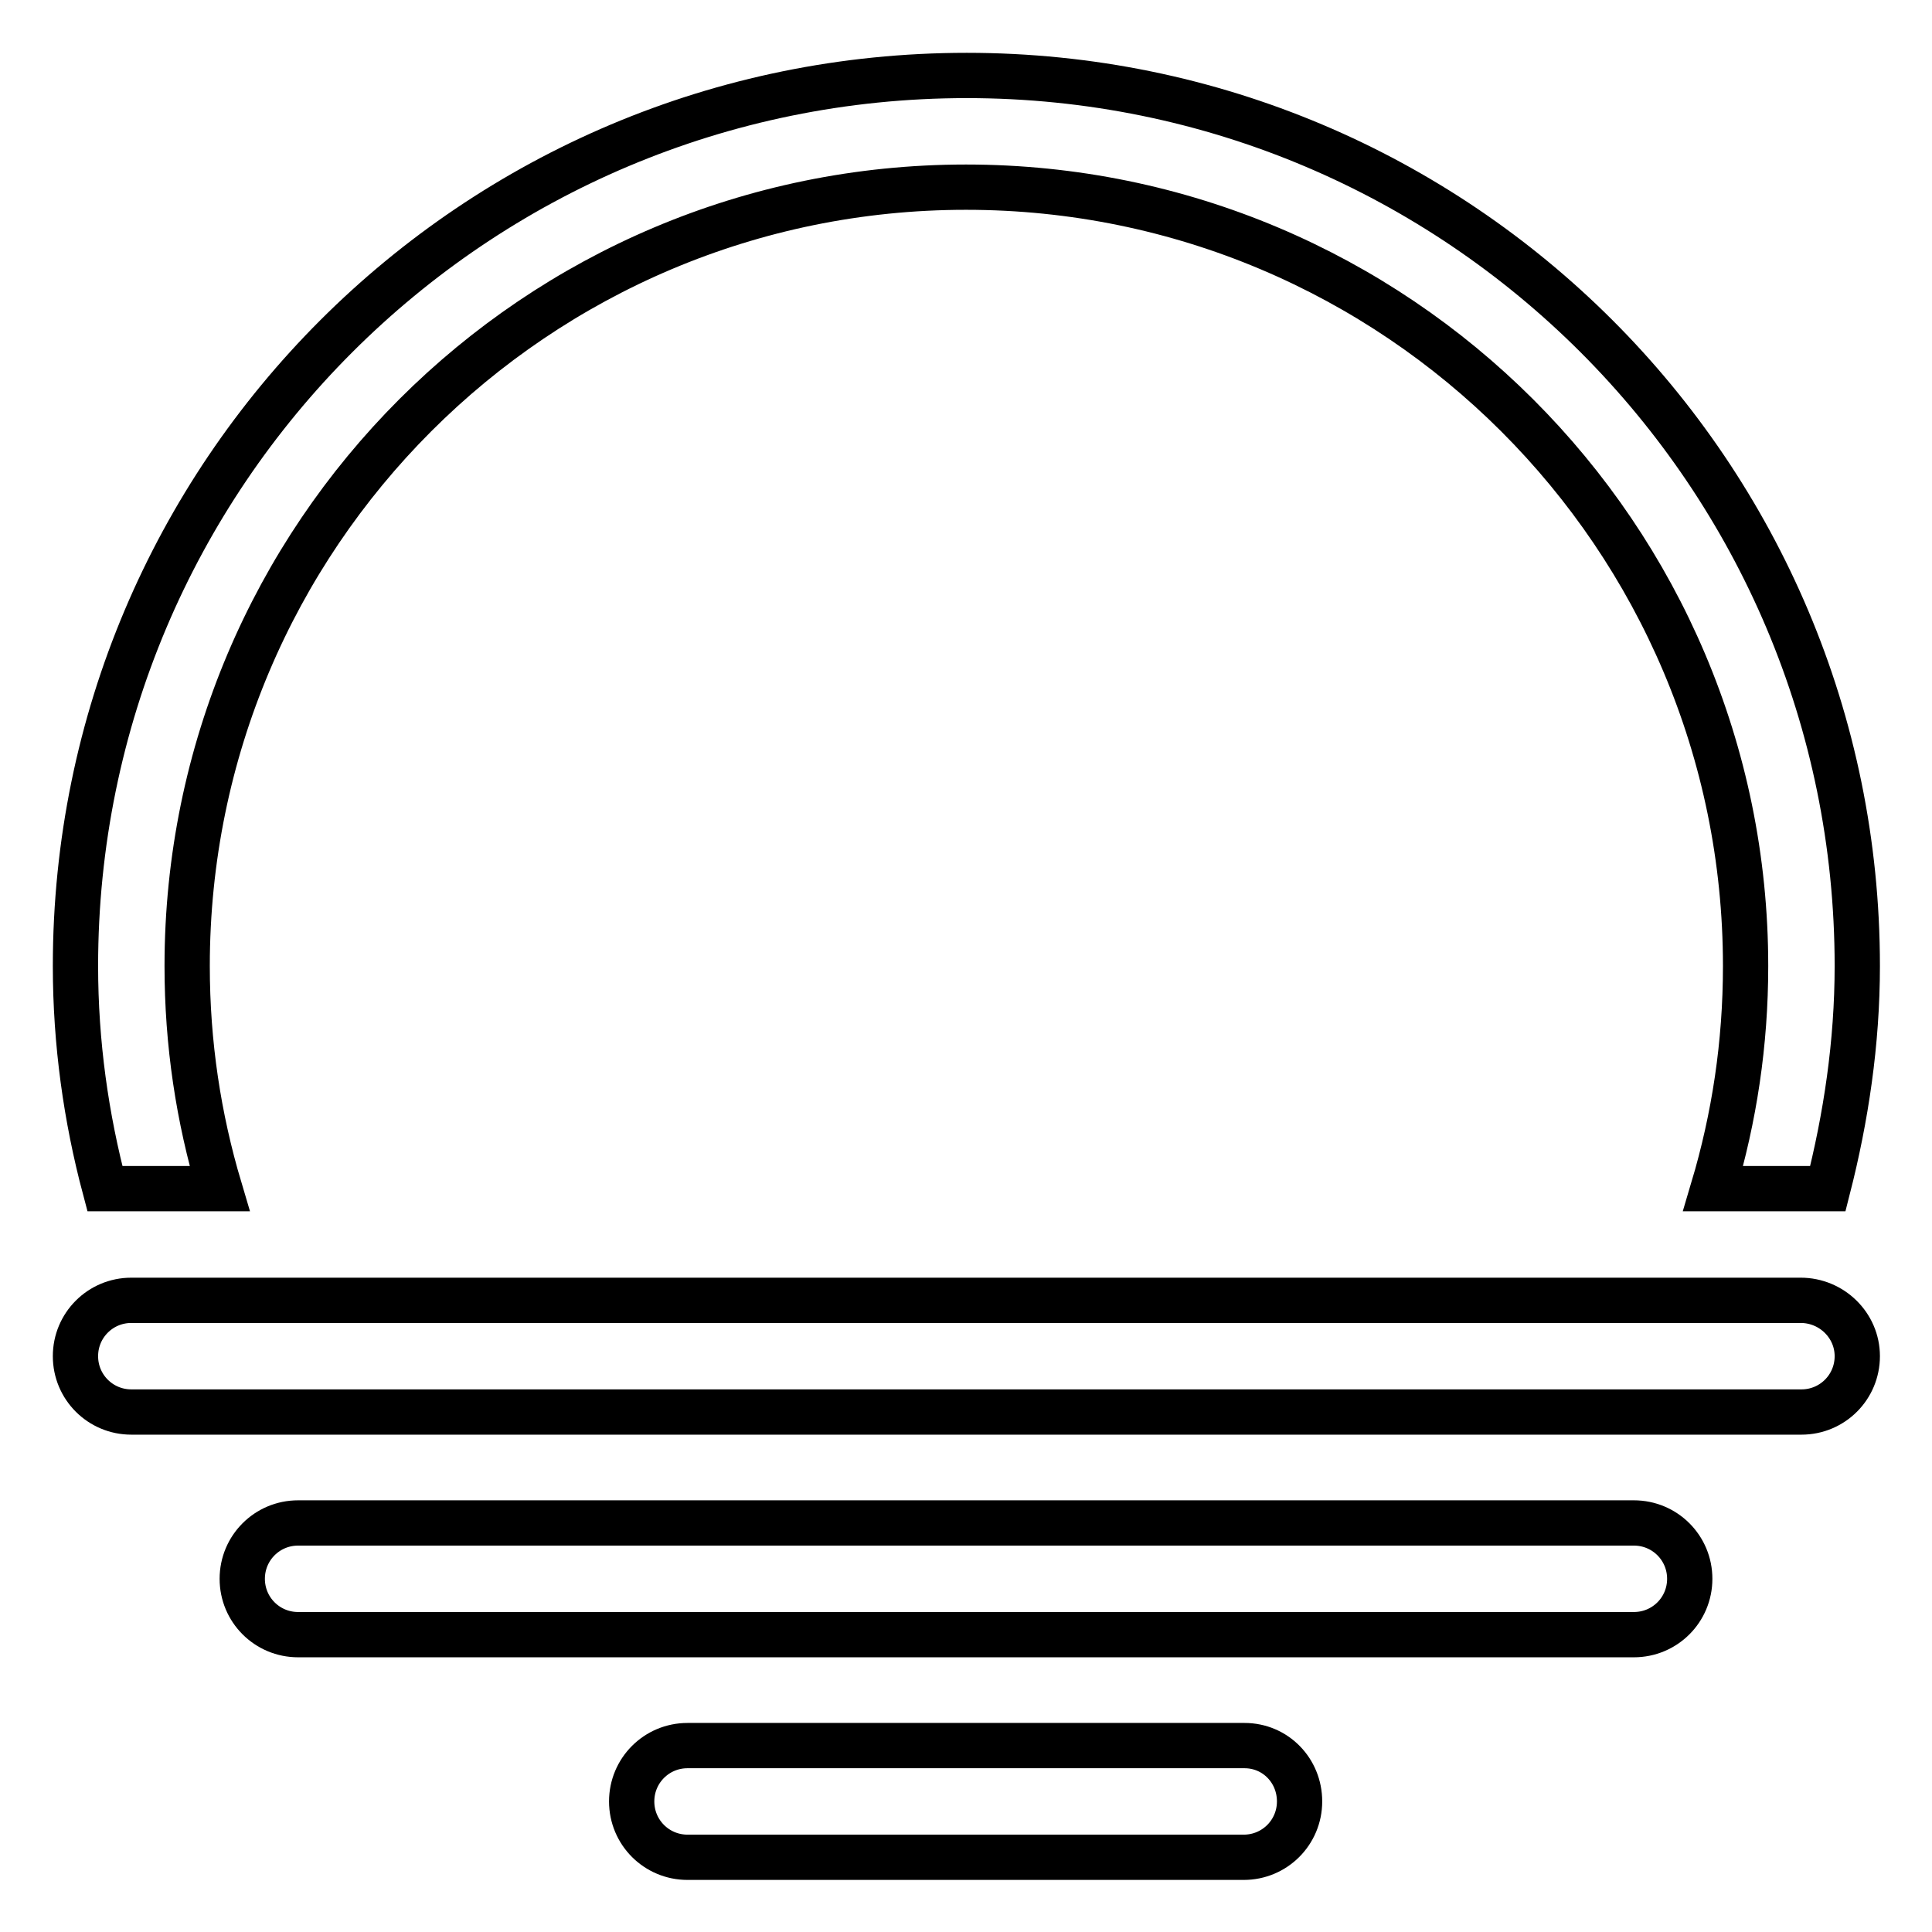
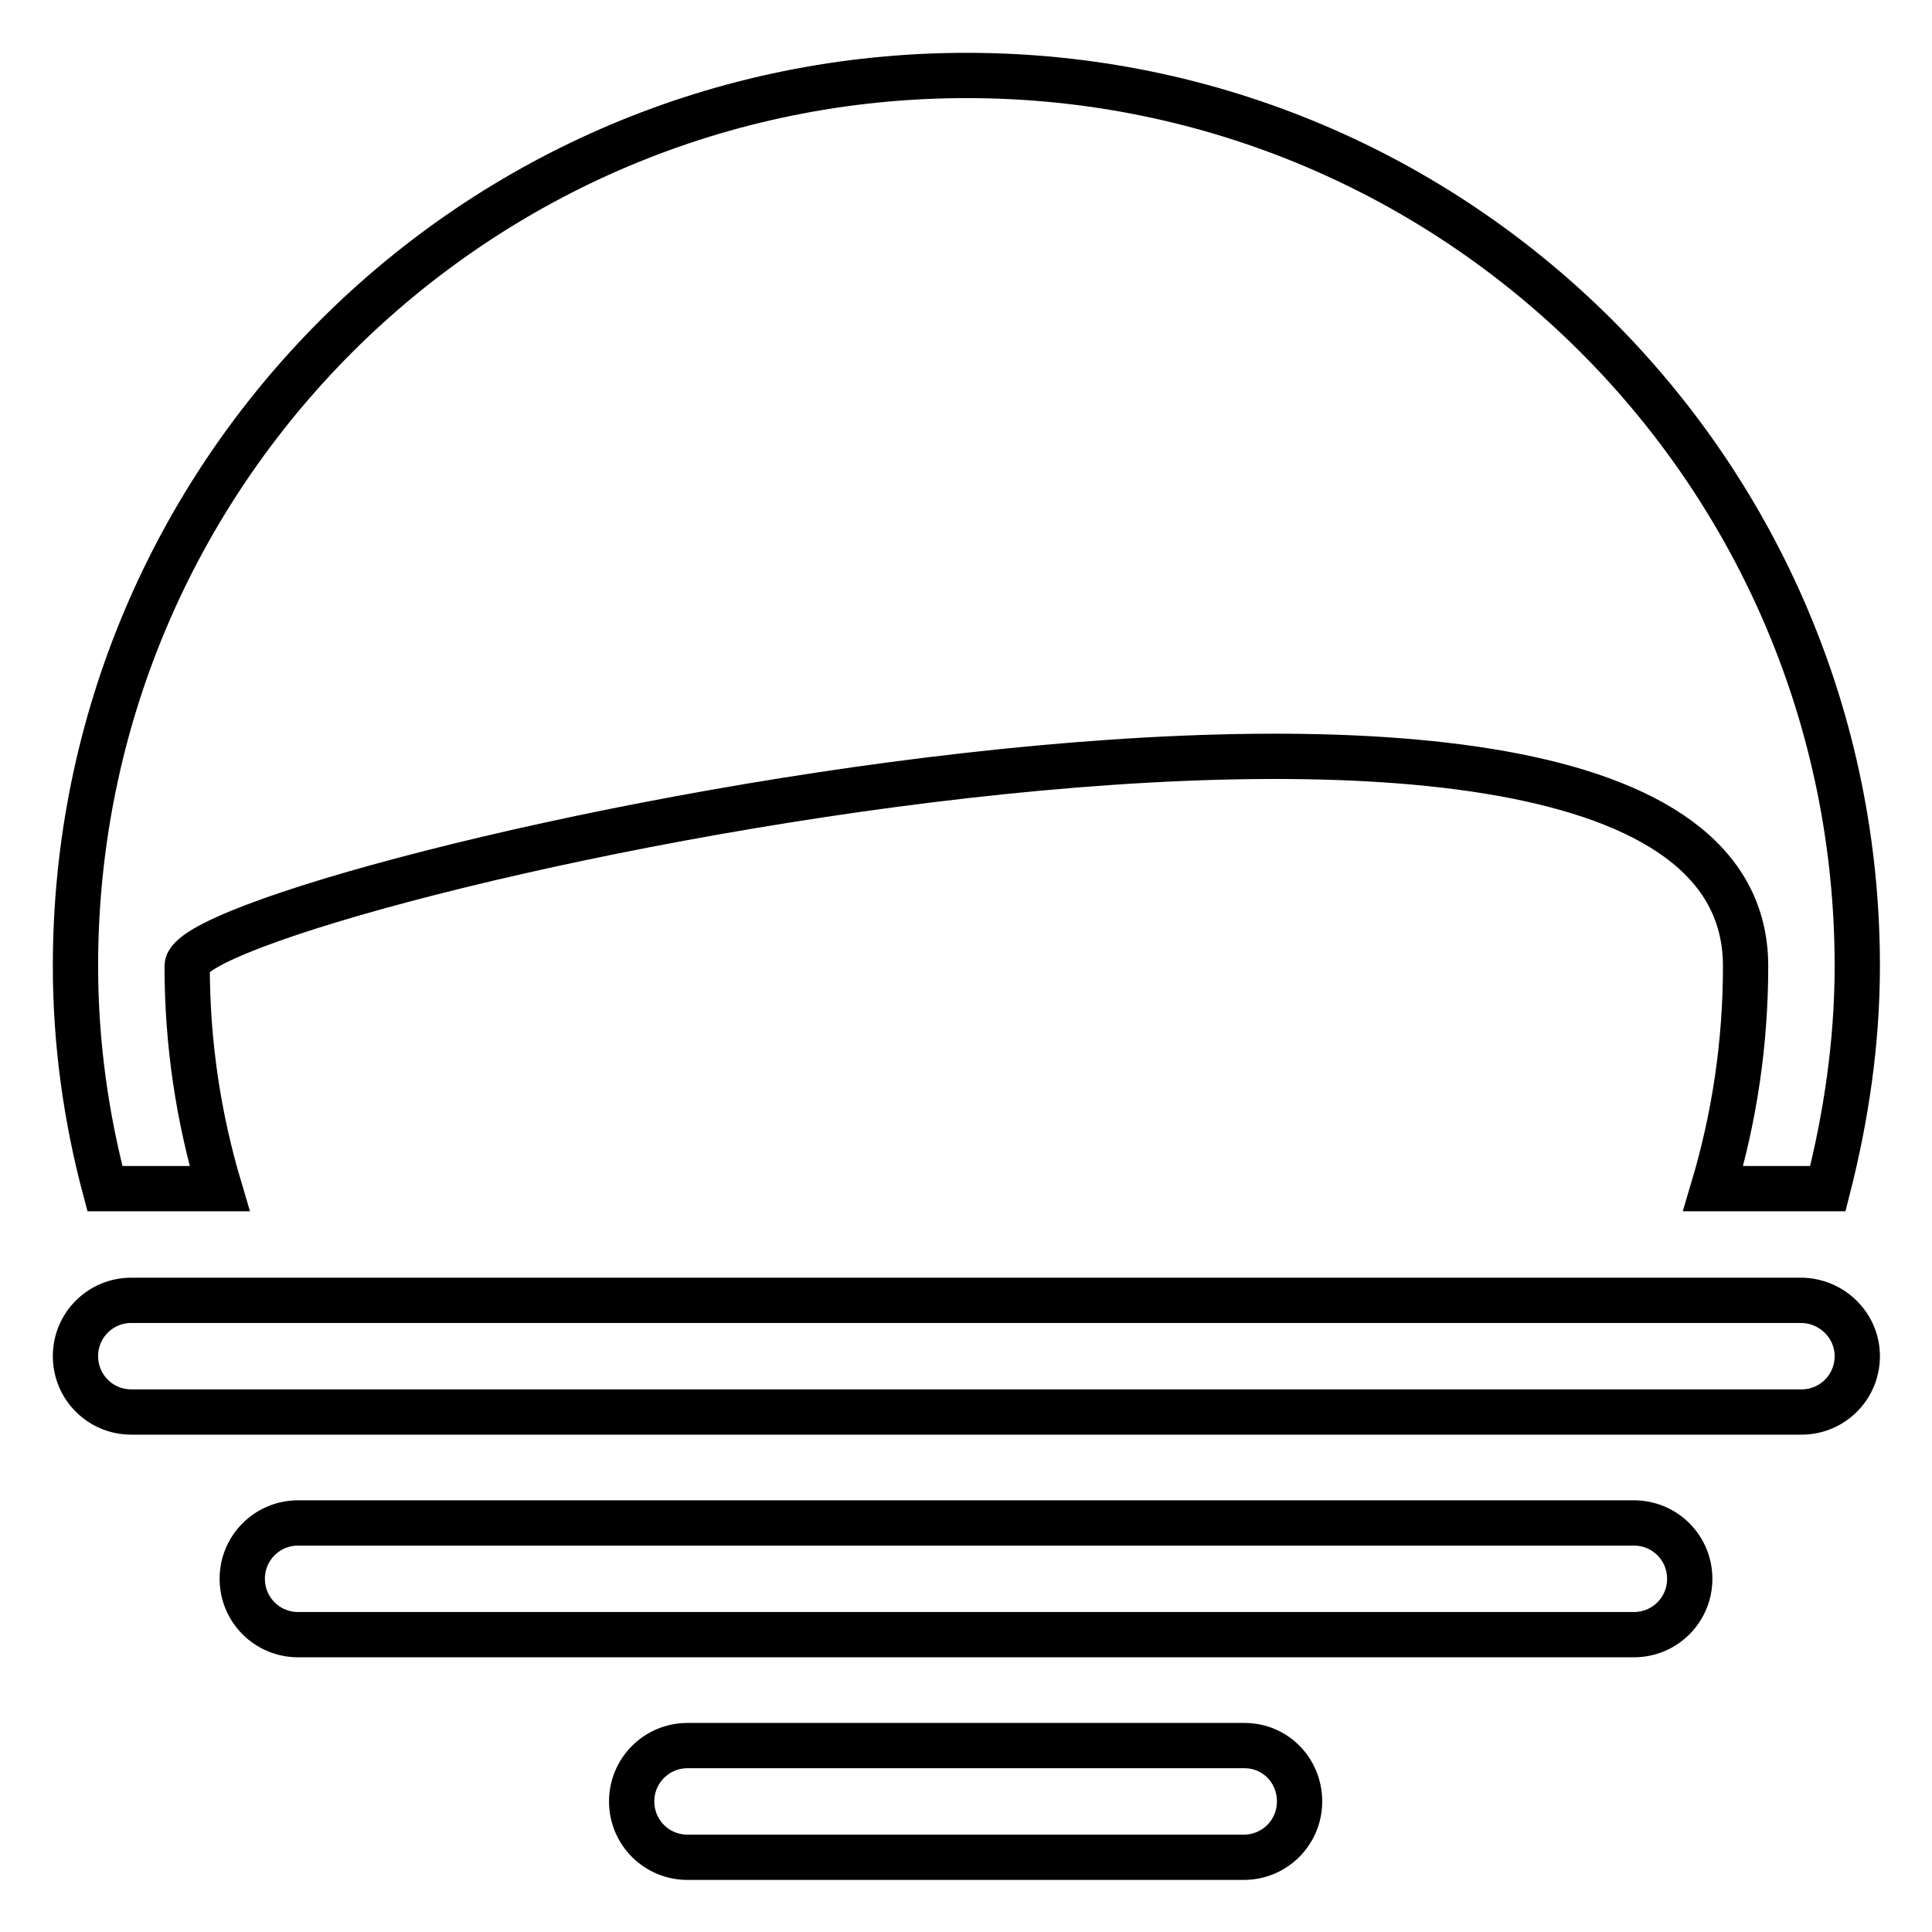
<svg xmlns="http://www.w3.org/2000/svg" version="1.1" x="0px" y="0px" viewBox="0 0 256 256" enable-background="new 0 0 256 256" xml:space="preserve">
  <g>
-     <path stroke-width="6" fill-opacity="0" stroke="#000000" d="M216.5,201.8h-177c-4.1,0-7.4,3.3-7.4,7.4s3.3,7.4,7.4,7.4h177c4.1,0,7.4-3.3,7.4-7.4 S220.6,201.8,216.5,201.8L216.5,201.8z M238.6,172.3H17.4c-4.1,0-7.4,3.3-7.4,7.4s3.3,7.4,7.4,7.4h221.3c4.1,0,7.4-3.3,7.4-7.4 S242.7,172.3,238.6,172.3L238.6,172.3z M164.9,231.3H91.1c-4.1,0-7.4,3.3-7.4,7.4s3.3,7.4,7.4,7.4H128h0h0h36.8 c4.1,0,7.4-3.3,7.4-7.4S169,231.3,164.9,231.3L164.9,231.3z M29.1,157.5c-2.8-9.4-4.3-19.2-4.3-29.5C24.8,71,71,24.8,128,24.8 S231.3,71,231.3,128c0,10.3-1.5,20.1-4.3,29.5h15.2c2.4-9.4,3.9-19.3,3.9-29.5c0-65.2-52.8-118-118-118C62.8,10,10,62.8,10,128 c0,10.2,1.4,20.1,3.9,29.5H29.1L29.1,157.5z" />
+     <path stroke-width="6" fill-opacity="0" stroke="#000000" d="M216.5,201.8h-177c-4.1,0-7.4,3.3-7.4,7.4s3.3,7.4,7.4,7.4h177c4.1,0,7.4-3.3,7.4-7.4 S220.6,201.8,216.5,201.8L216.5,201.8z M238.6,172.3H17.4c-4.1,0-7.4,3.3-7.4,7.4s3.3,7.4,7.4,7.4h221.3c4.1,0,7.4-3.3,7.4-7.4 S242.7,172.3,238.6,172.3L238.6,172.3z M164.9,231.3H91.1c-4.1,0-7.4,3.3-7.4,7.4s3.3,7.4,7.4,7.4H128h0h0h36.8 c4.1,0,7.4-3.3,7.4-7.4S169,231.3,164.9,231.3L164.9,231.3z M29.1,157.5c-2.8-9.4-4.3-19.2-4.3-29.5S231.3,71,231.3,128c0,10.3-1.5,20.1-4.3,29.5h15.2c2.4-9.4,3.9-19.3,3.9-29.5c0-65.2-52.8-118-118-118C62.8,10,10,62.8,10,128 c0,10.2,1.4,20.1,3.9,29.5H29.1L29.1,157.5z" />
  </g>
</svg>